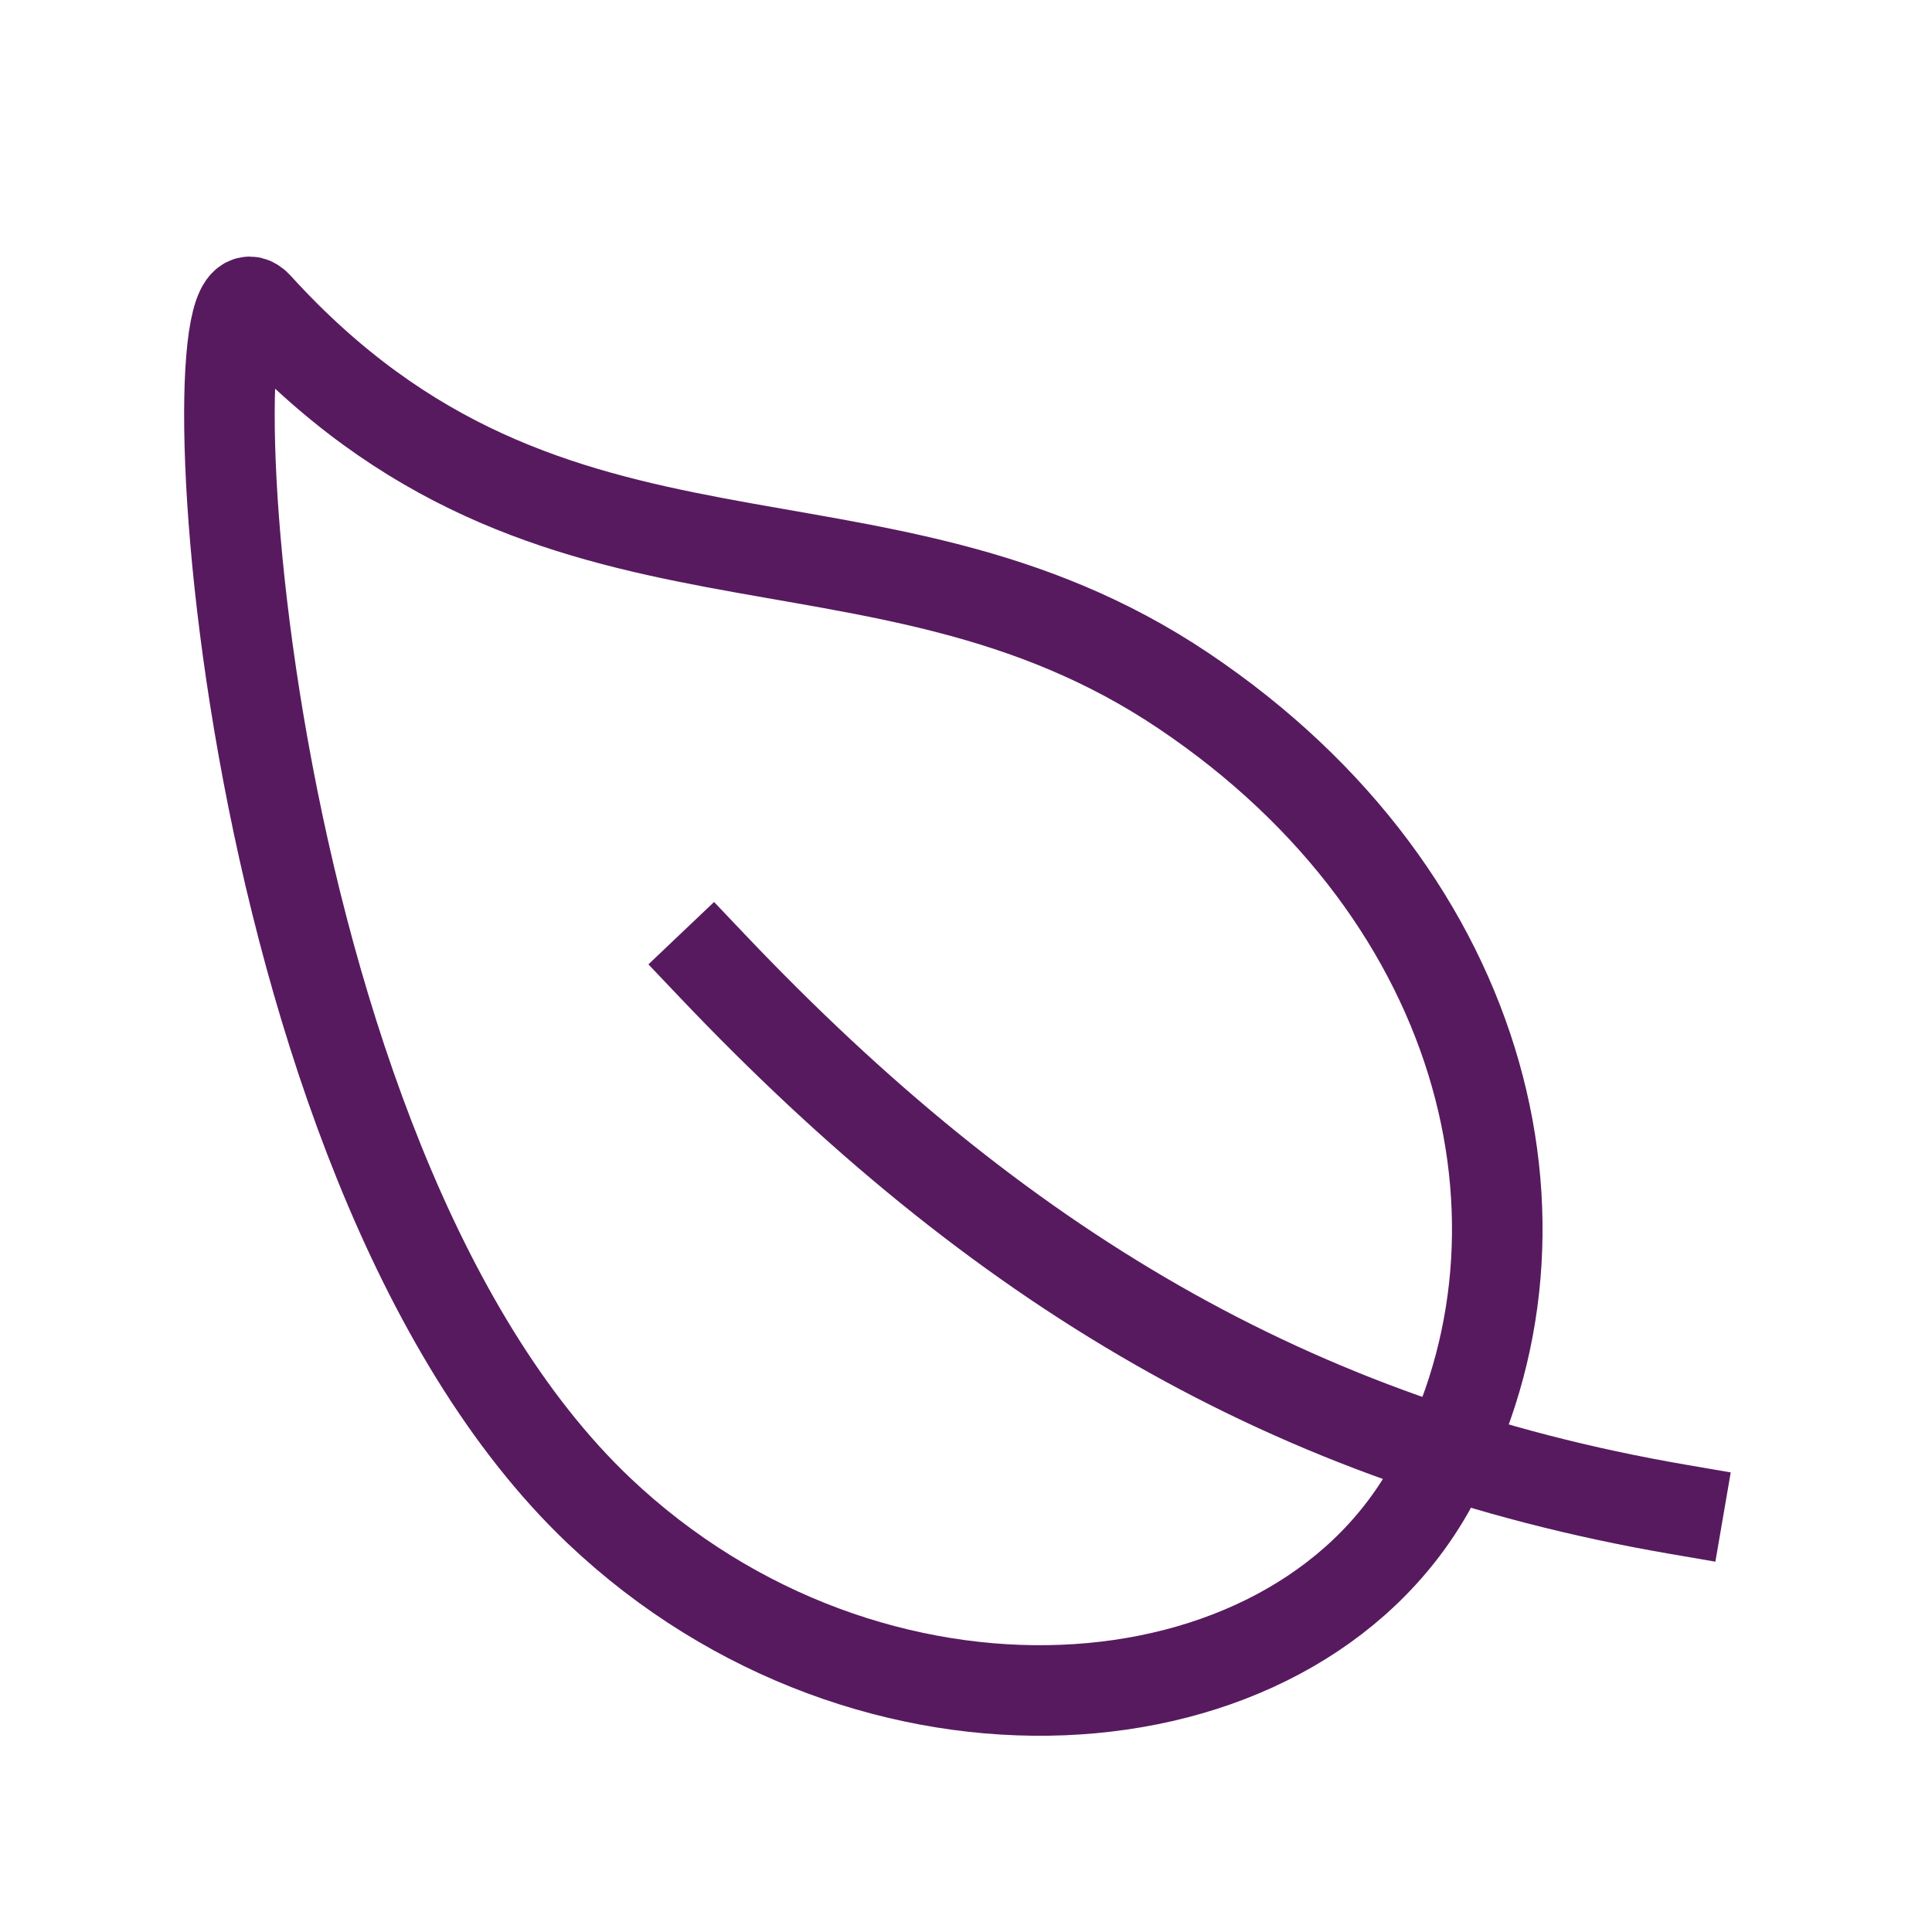
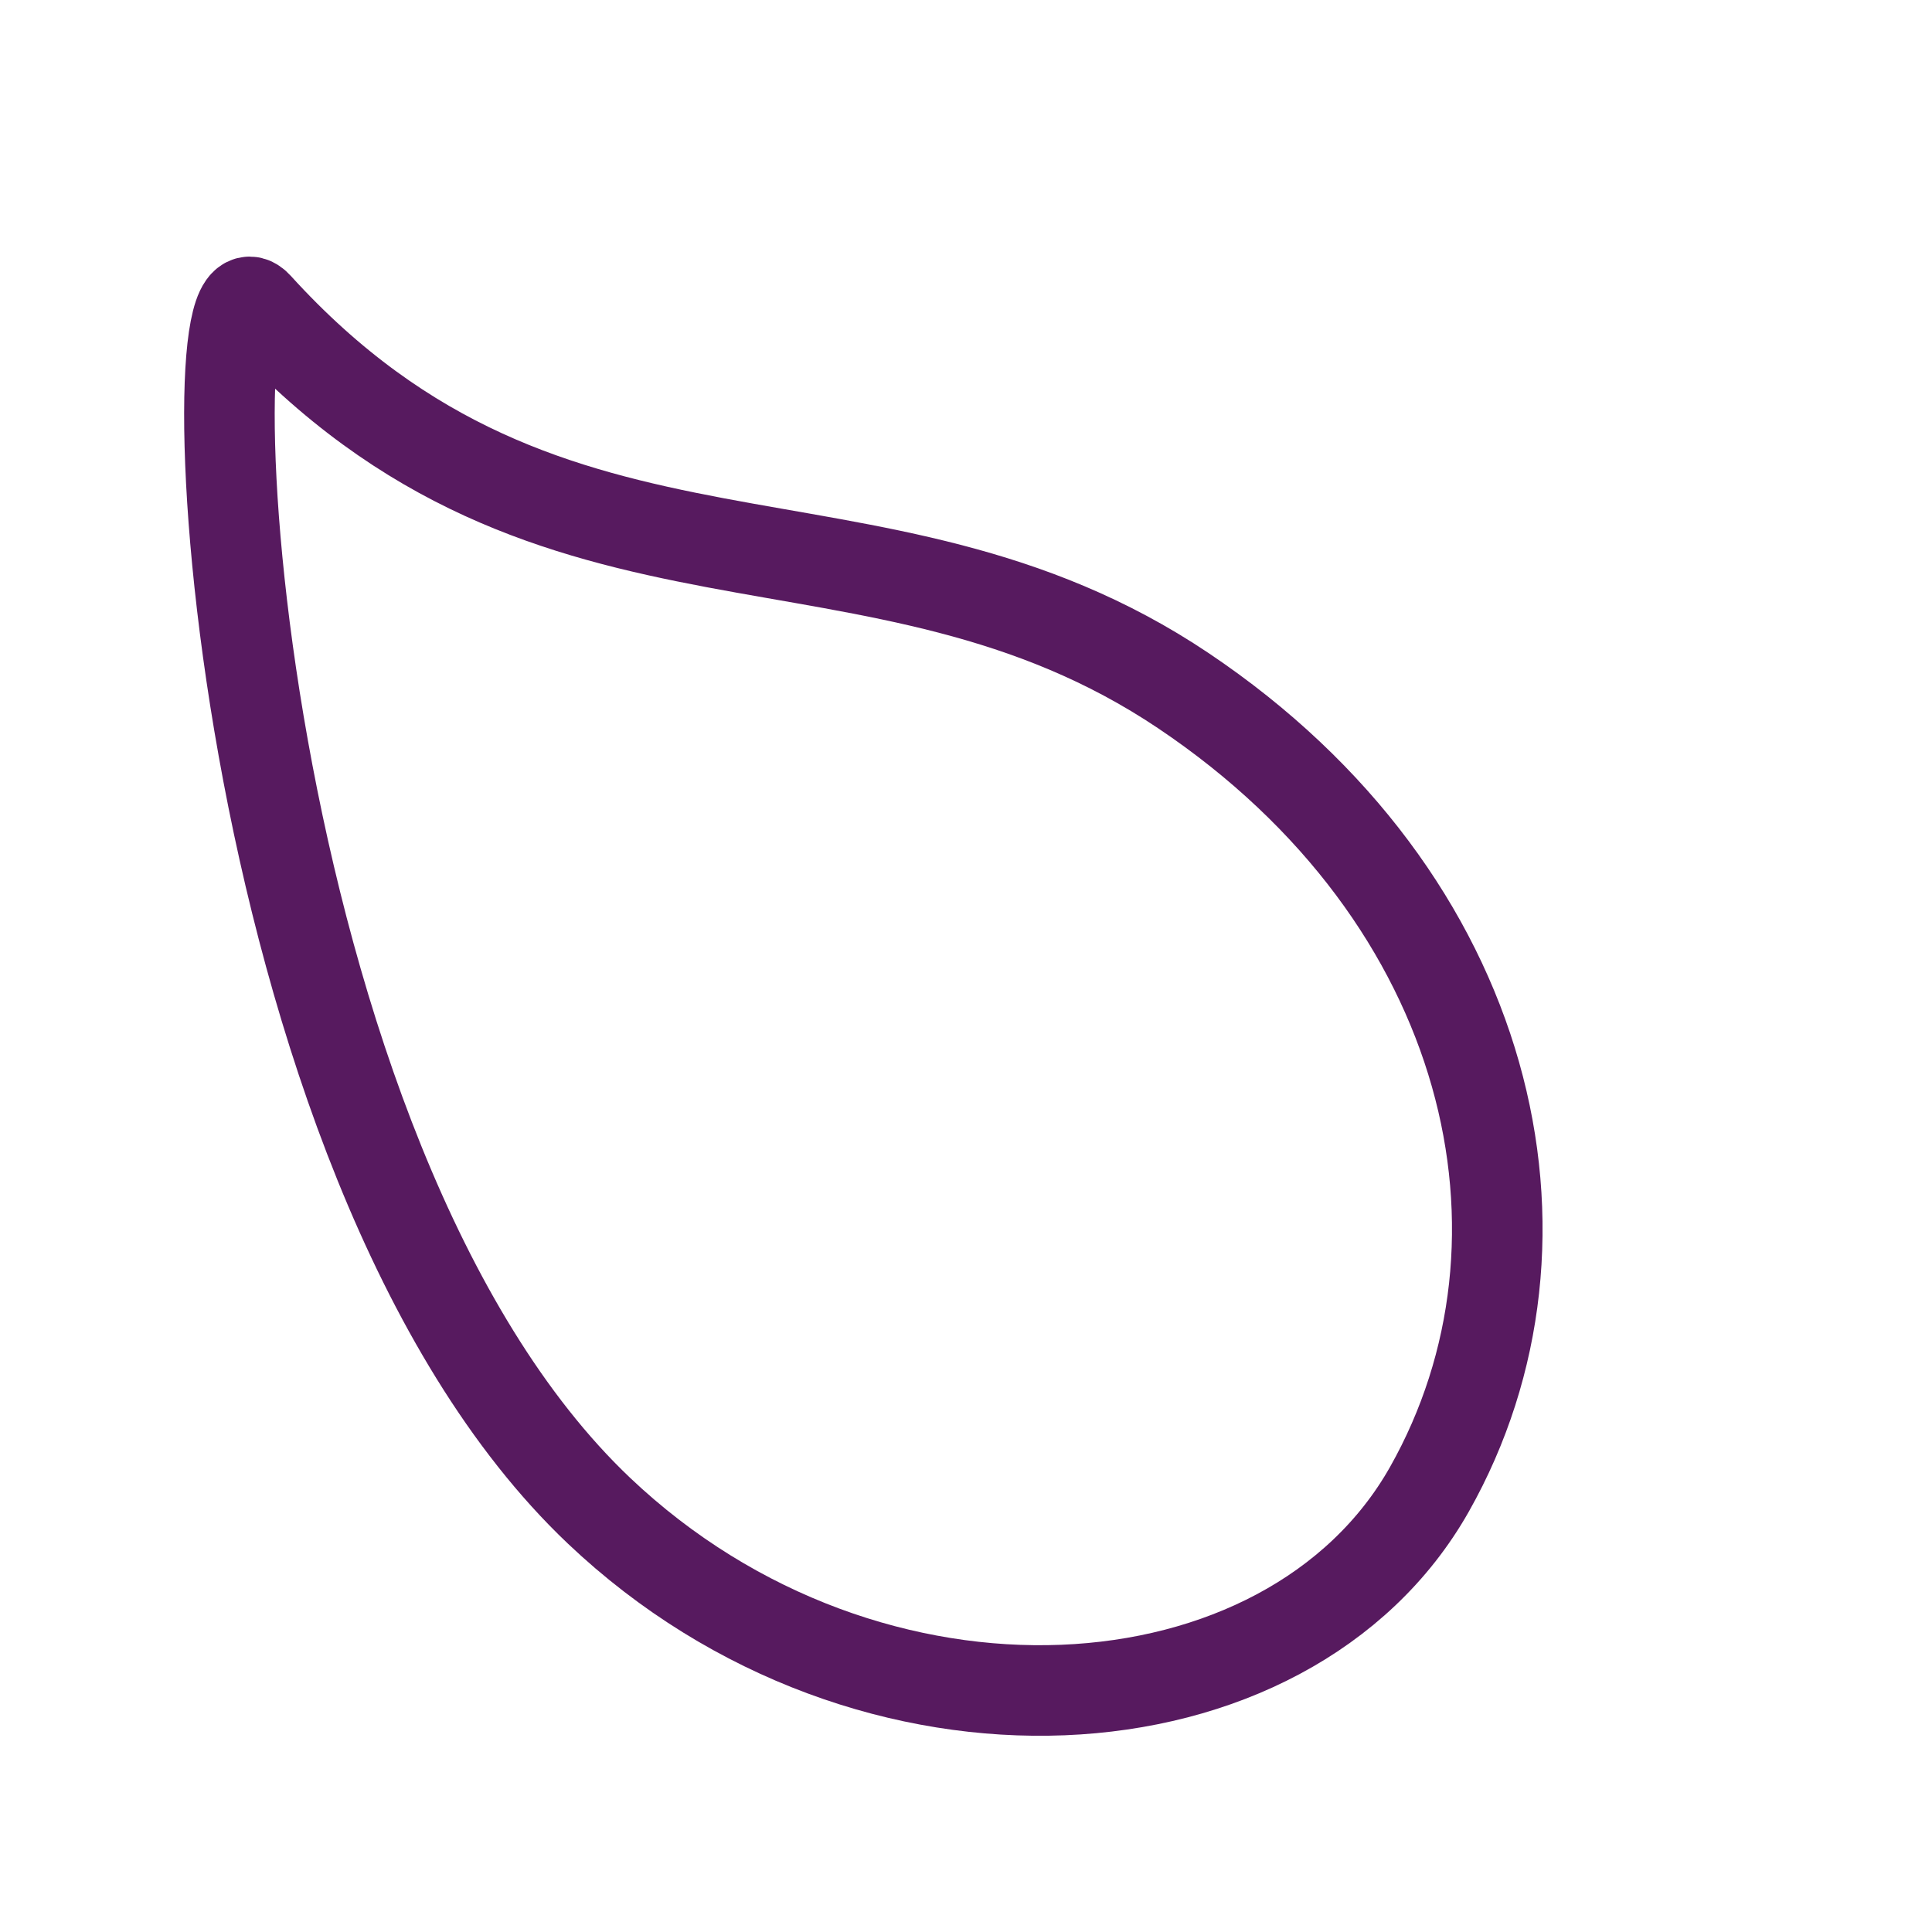
<svg xmlns="http://www.w3.org/2000/svg" fill="none" viewBox="0 0 32 32" height="32" width="32">
  <path stroke-linejoin="round" stroke-linecap="square" stroke-width="1.5" stroke="#571A5F" d="M19.602 11.441C14.473 7.998 9.165 10.469 4.261 5.073C3.118 3.814 3.782 19.194 9.921 25.022C14.409 29.279 21.339 28.804 23.676 24.667C26.012 20.53 24.73 14.883 19.602 11.441Z" />
-   <path stroke-linejoin="round" stroke-linecap="square" stroke-width="1.5" stroke="#571A5F" d="M11.8 16C16.512 20.959 21.389 23.898 27.8 25" />
</svg>